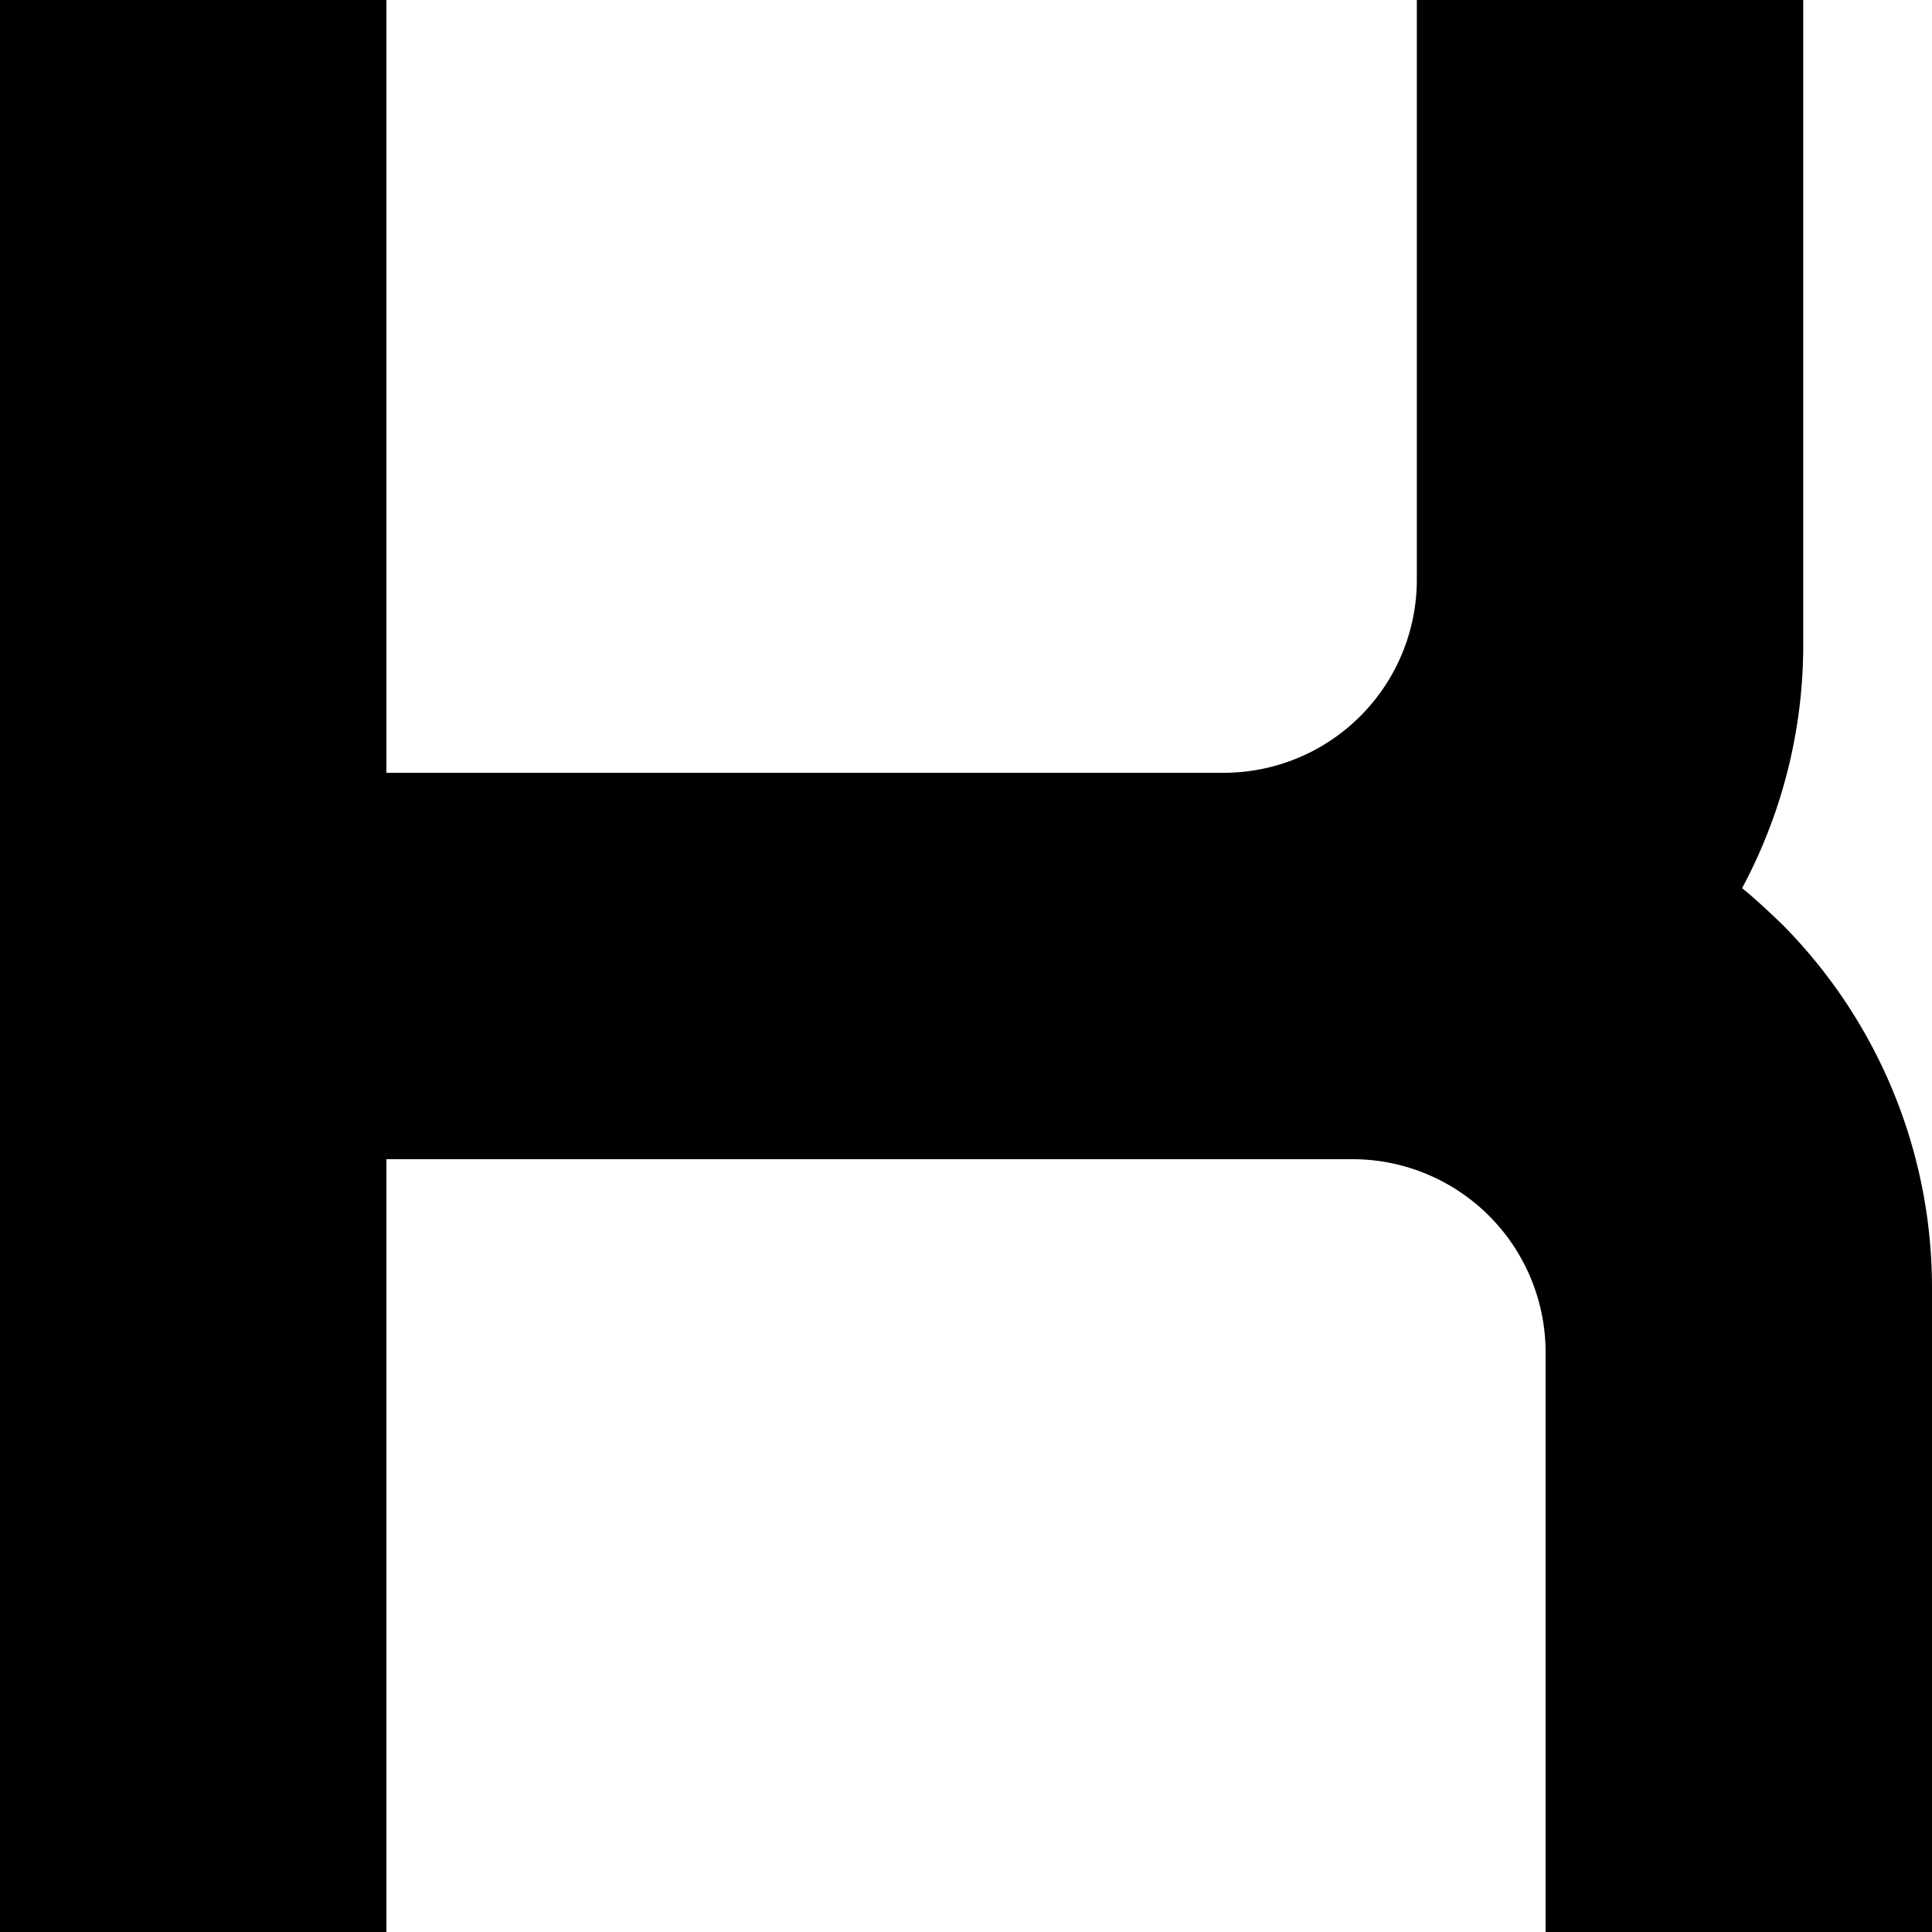
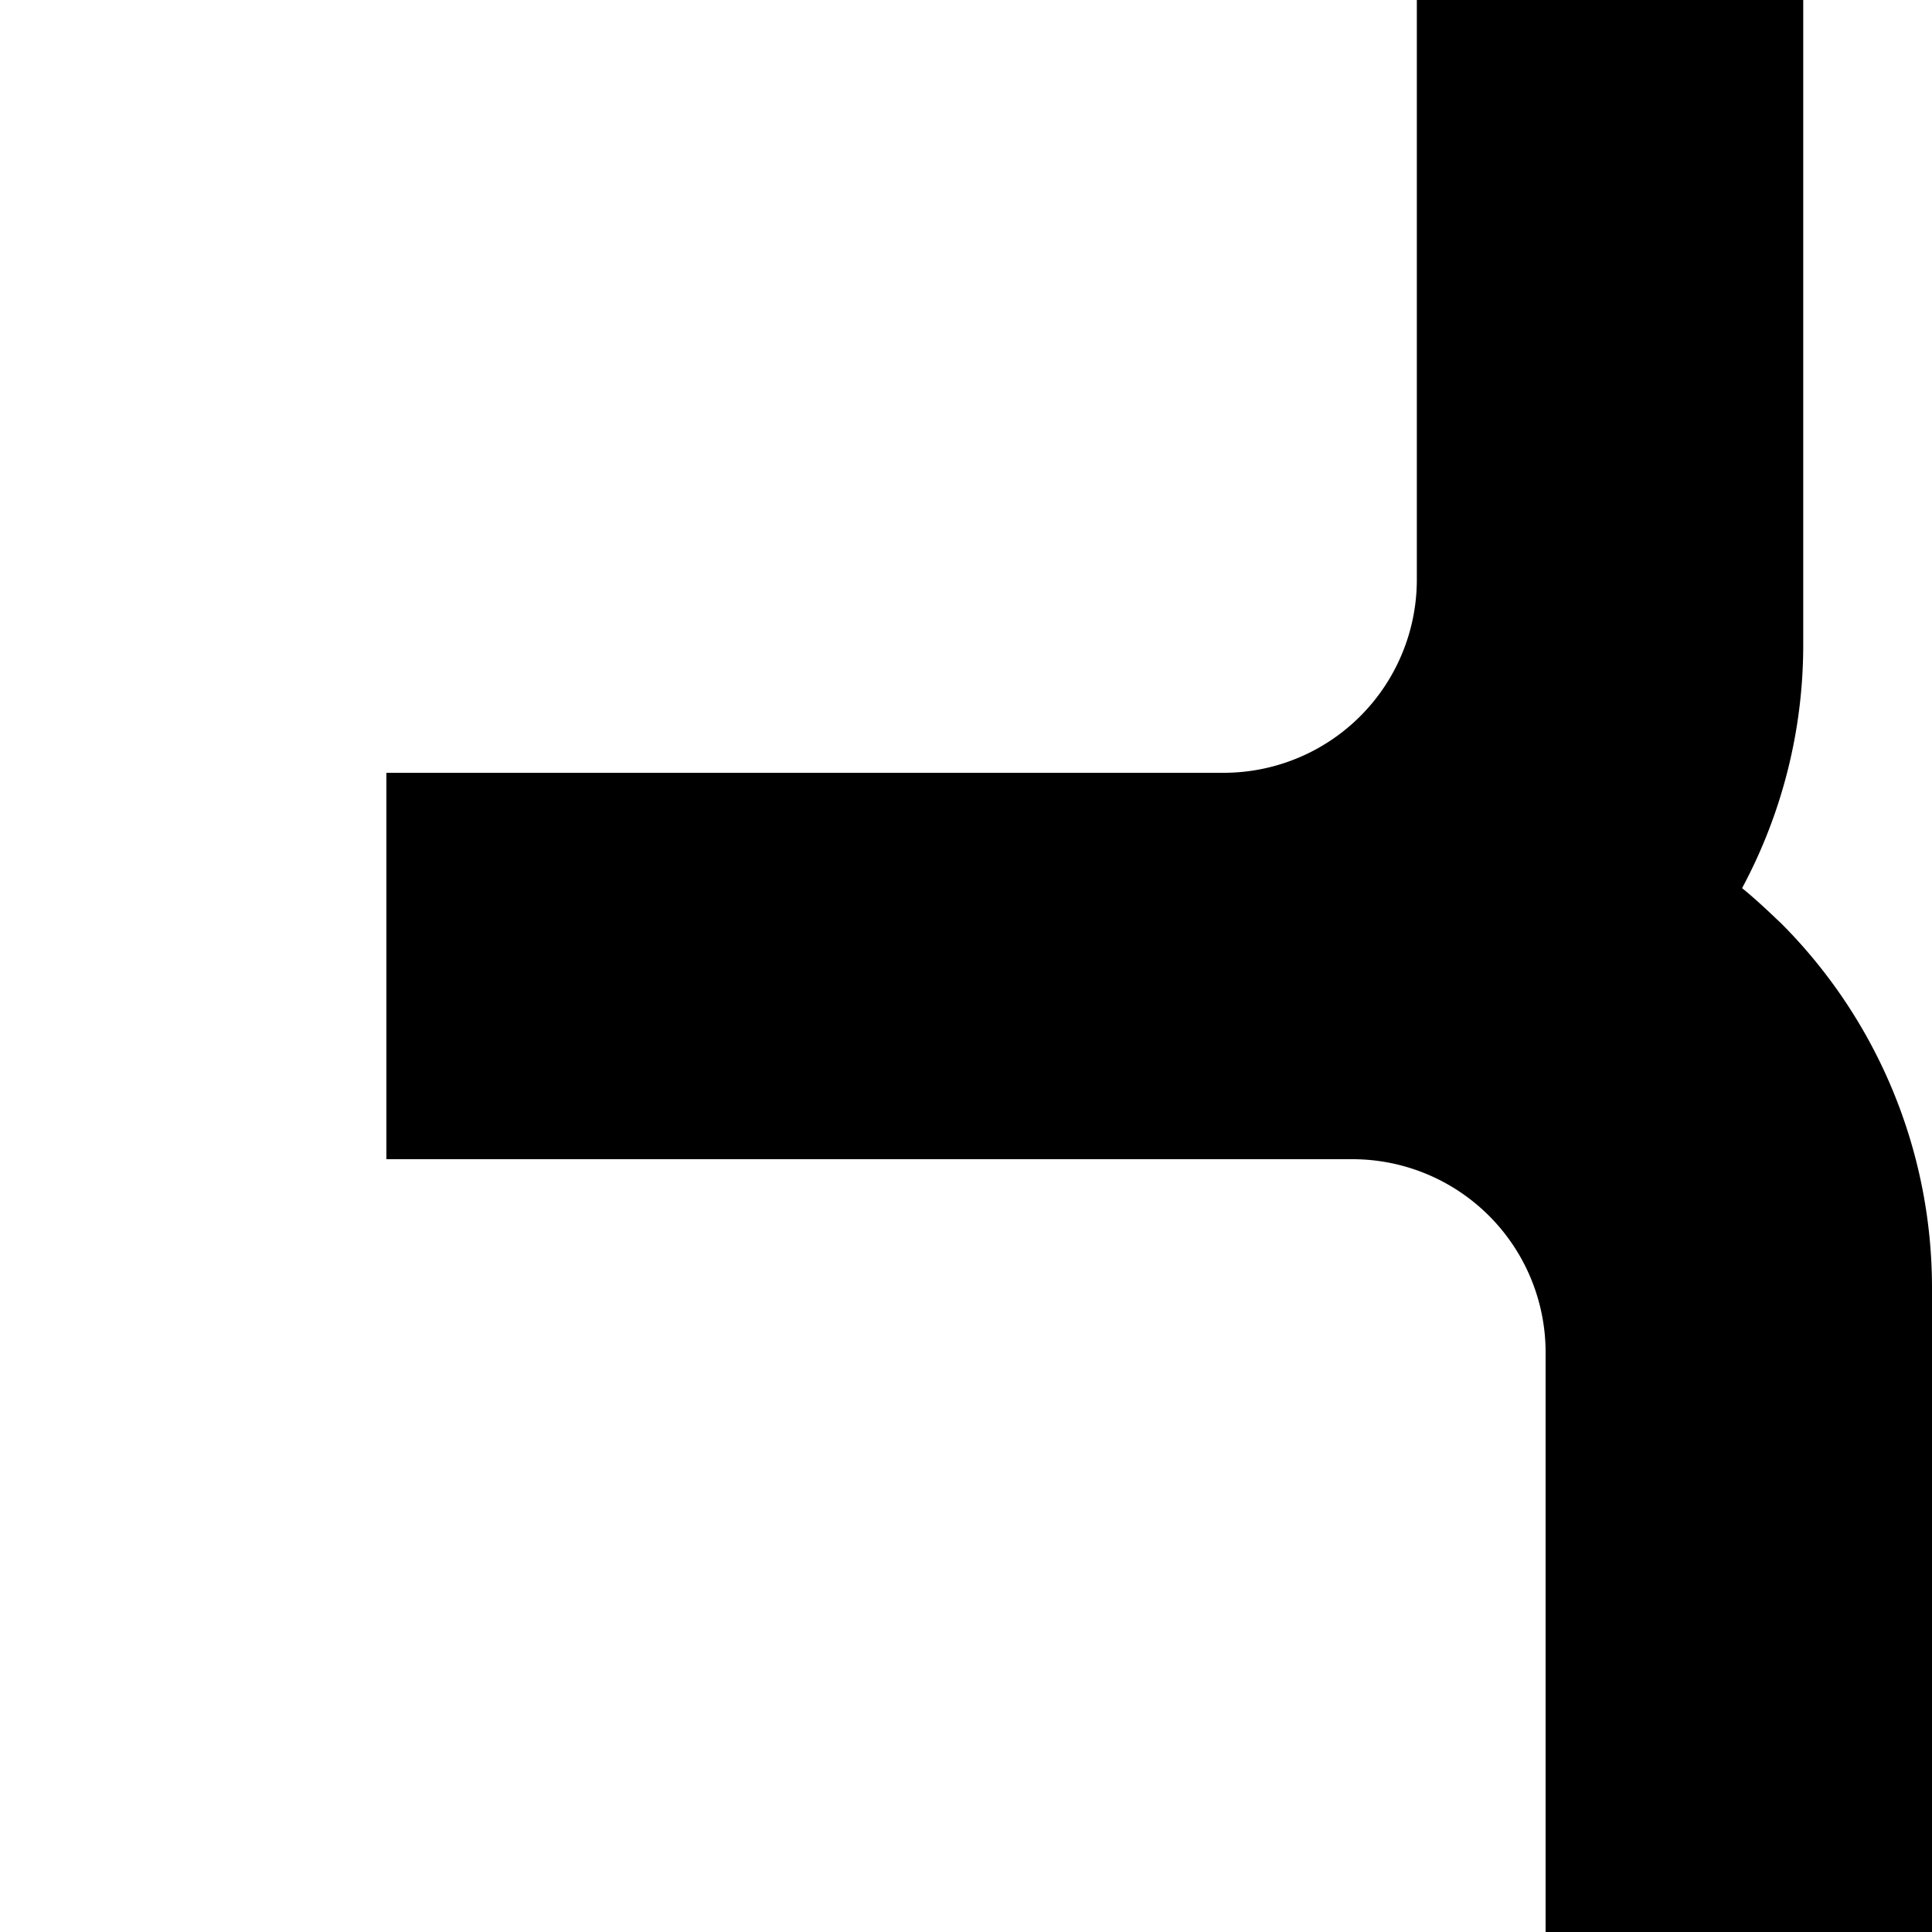
<svg xmlns="http://www.w3.org/2000/svg" width="20" height="20" viewBox="0 0 20 20">
  <defs>
    <style>
      .cls-1 {
        fill-rule: evenodd;
      }
    </style>
  </defs>
-   <path id="Pfad_19141" data-name="Pfad 19141" class="cls-1" d="M52,20H48V0h4V8h8.667a2,2,0,0,0,2-2V0h4V6.667a5.32,5.32,0,0,1-.633,2.527c.14.113.273.24.407.367A5.339,5.339,0,0,1,68,13.333V20H64V14a2,2,0,0,0-2-2H52Z" transform="translate(-48)" />
+   <path id="Pfad_19141" data-name="Pfad 19141" class="cls-1" d="M52,20H48h4V8h8.667a2,2,0,0,0,2-2V0h4V6.667a5.32,5.32,0,0,1-.633,2.527c.14.113.273.24.407.367A5.339,5.339,0,0,1,68,13.333V20H64V14a2,2,0,0,0-2-2H52Z" transform="translate(-48)" />
</svg>